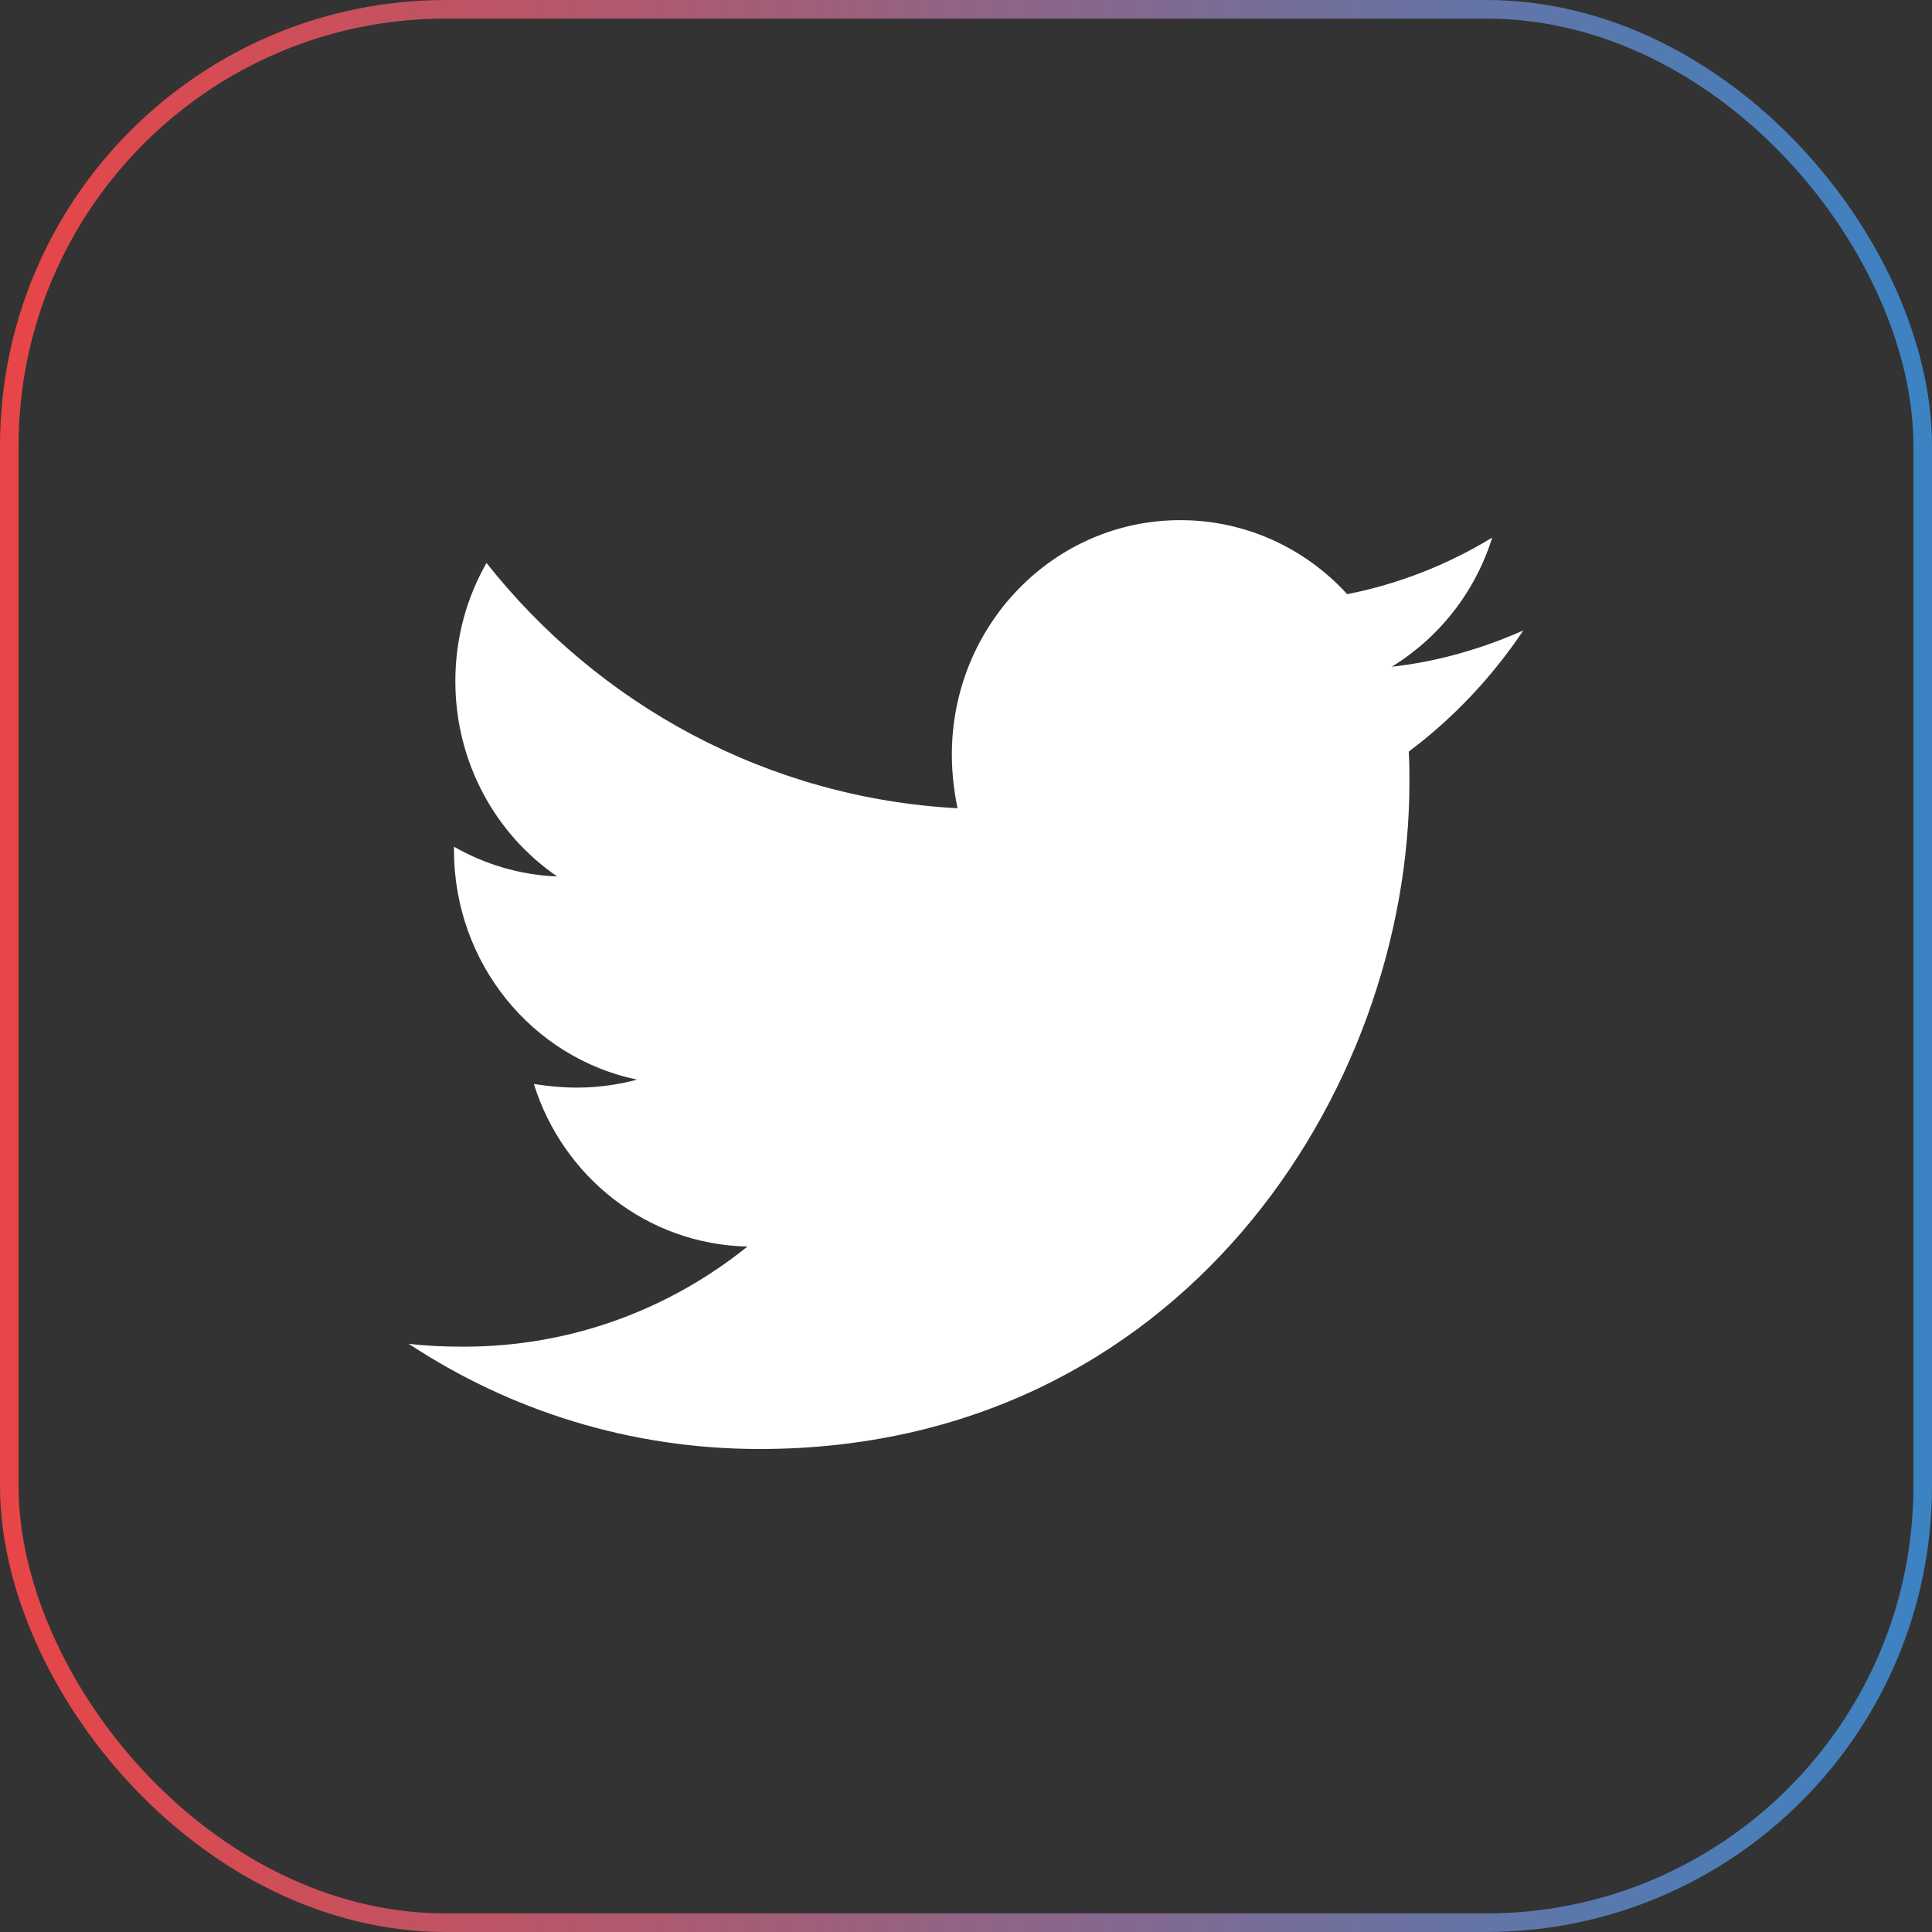
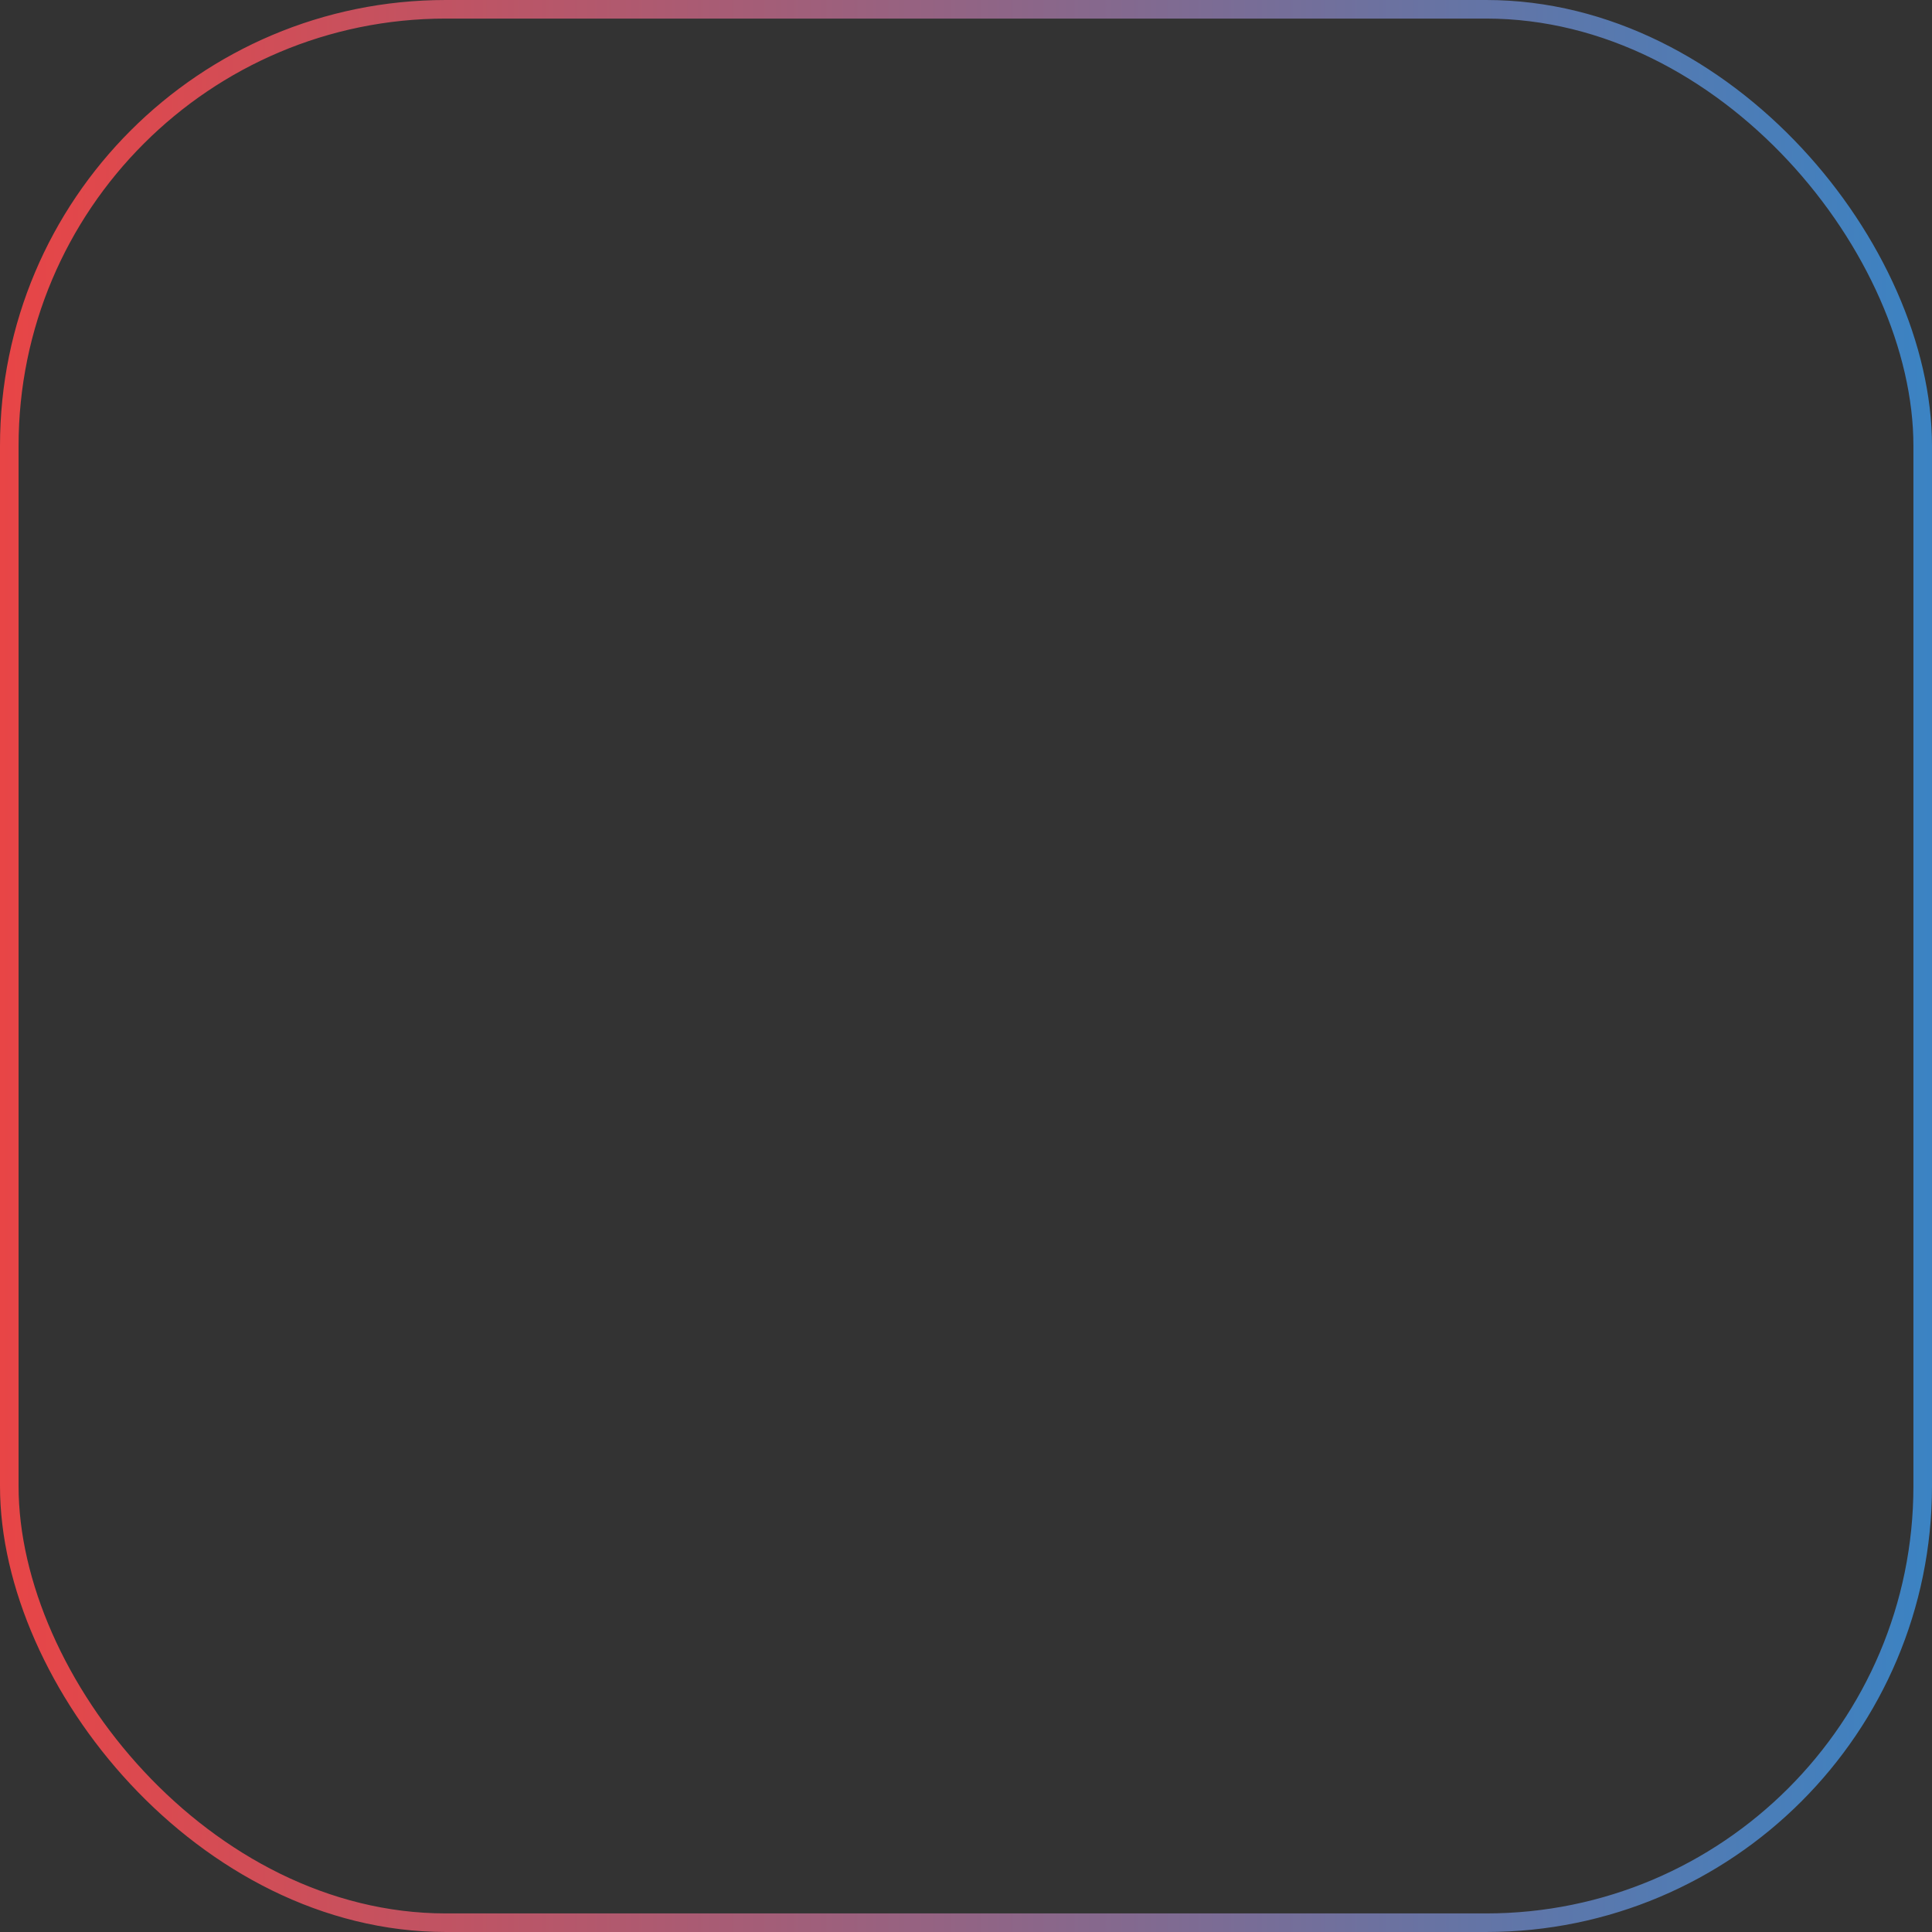
<svg xmlns="http://www.w3.org/2000/svg" width="52" height="52" viewBox="0 0 52 52" fill="none">
  <rect x="0" y="0" width="52" height="52" fill="#333333" stroke="none" />
  <rect x="0.25" y="0.25" width="51.5" height="51.5" rx="11.75" stroke="url(#paint0_linear_4176_113)" stroke-width="0.5" />
-   <path d="M37.916 20.23C37.935 20.504 37.935 20.777 37.935 21.051C37.935 29.391 31.749 39 20.442 39C16.958 39 13.722 37.965 11 36.168C11.495 36.227 11.971 36.246 12.485 36.246C15.359 36.246 18.005 35.25 20.118 33.551C17.415 33.492 15.15 31.676 14.369 29.176C14.75 29.234 15.131 29.273 15.53 29.273C16.082 29.273 16.635 29.195 17.148 29.059C14.331 28.473 12.218 25.934 12.218 22.867V22.789C13.037 23.258 13.989 23.551 14.997 23.59C13.341 22.457 12.256 20.523 12.256 18.336C12.256 17.164 12.561 16.09 13.094 15.152C16.12 18.98 20.67 21.48 25.771 21.754C25.676 21.285 25.619 20.797 25.619 20.309C25.619 16.832 28.36 14 31.768 14C33.538 14 35.137 14.762 36.26 15.992C37.65 15.719 38.982 15.191 40.163 14.469C39.706 15.934 38.735 17.164 37.459 17.945C38.697 17.809 39.896 17.457 41 16.969C40.163 18.219 39.116 19.332 37.916 20.23Z" fill="white" />
  <defs>
    <linearGradient id="paint0_linear_4176_113" x1="0" y1="26" x2="52" y2="26" gradientUnits="userSpaceOnUse">
      <stop stop-color="#E84546" />
      <stop offset="1" stop-color="#3B83C3" />
    </linearGradient>
  </defs>
</svg>